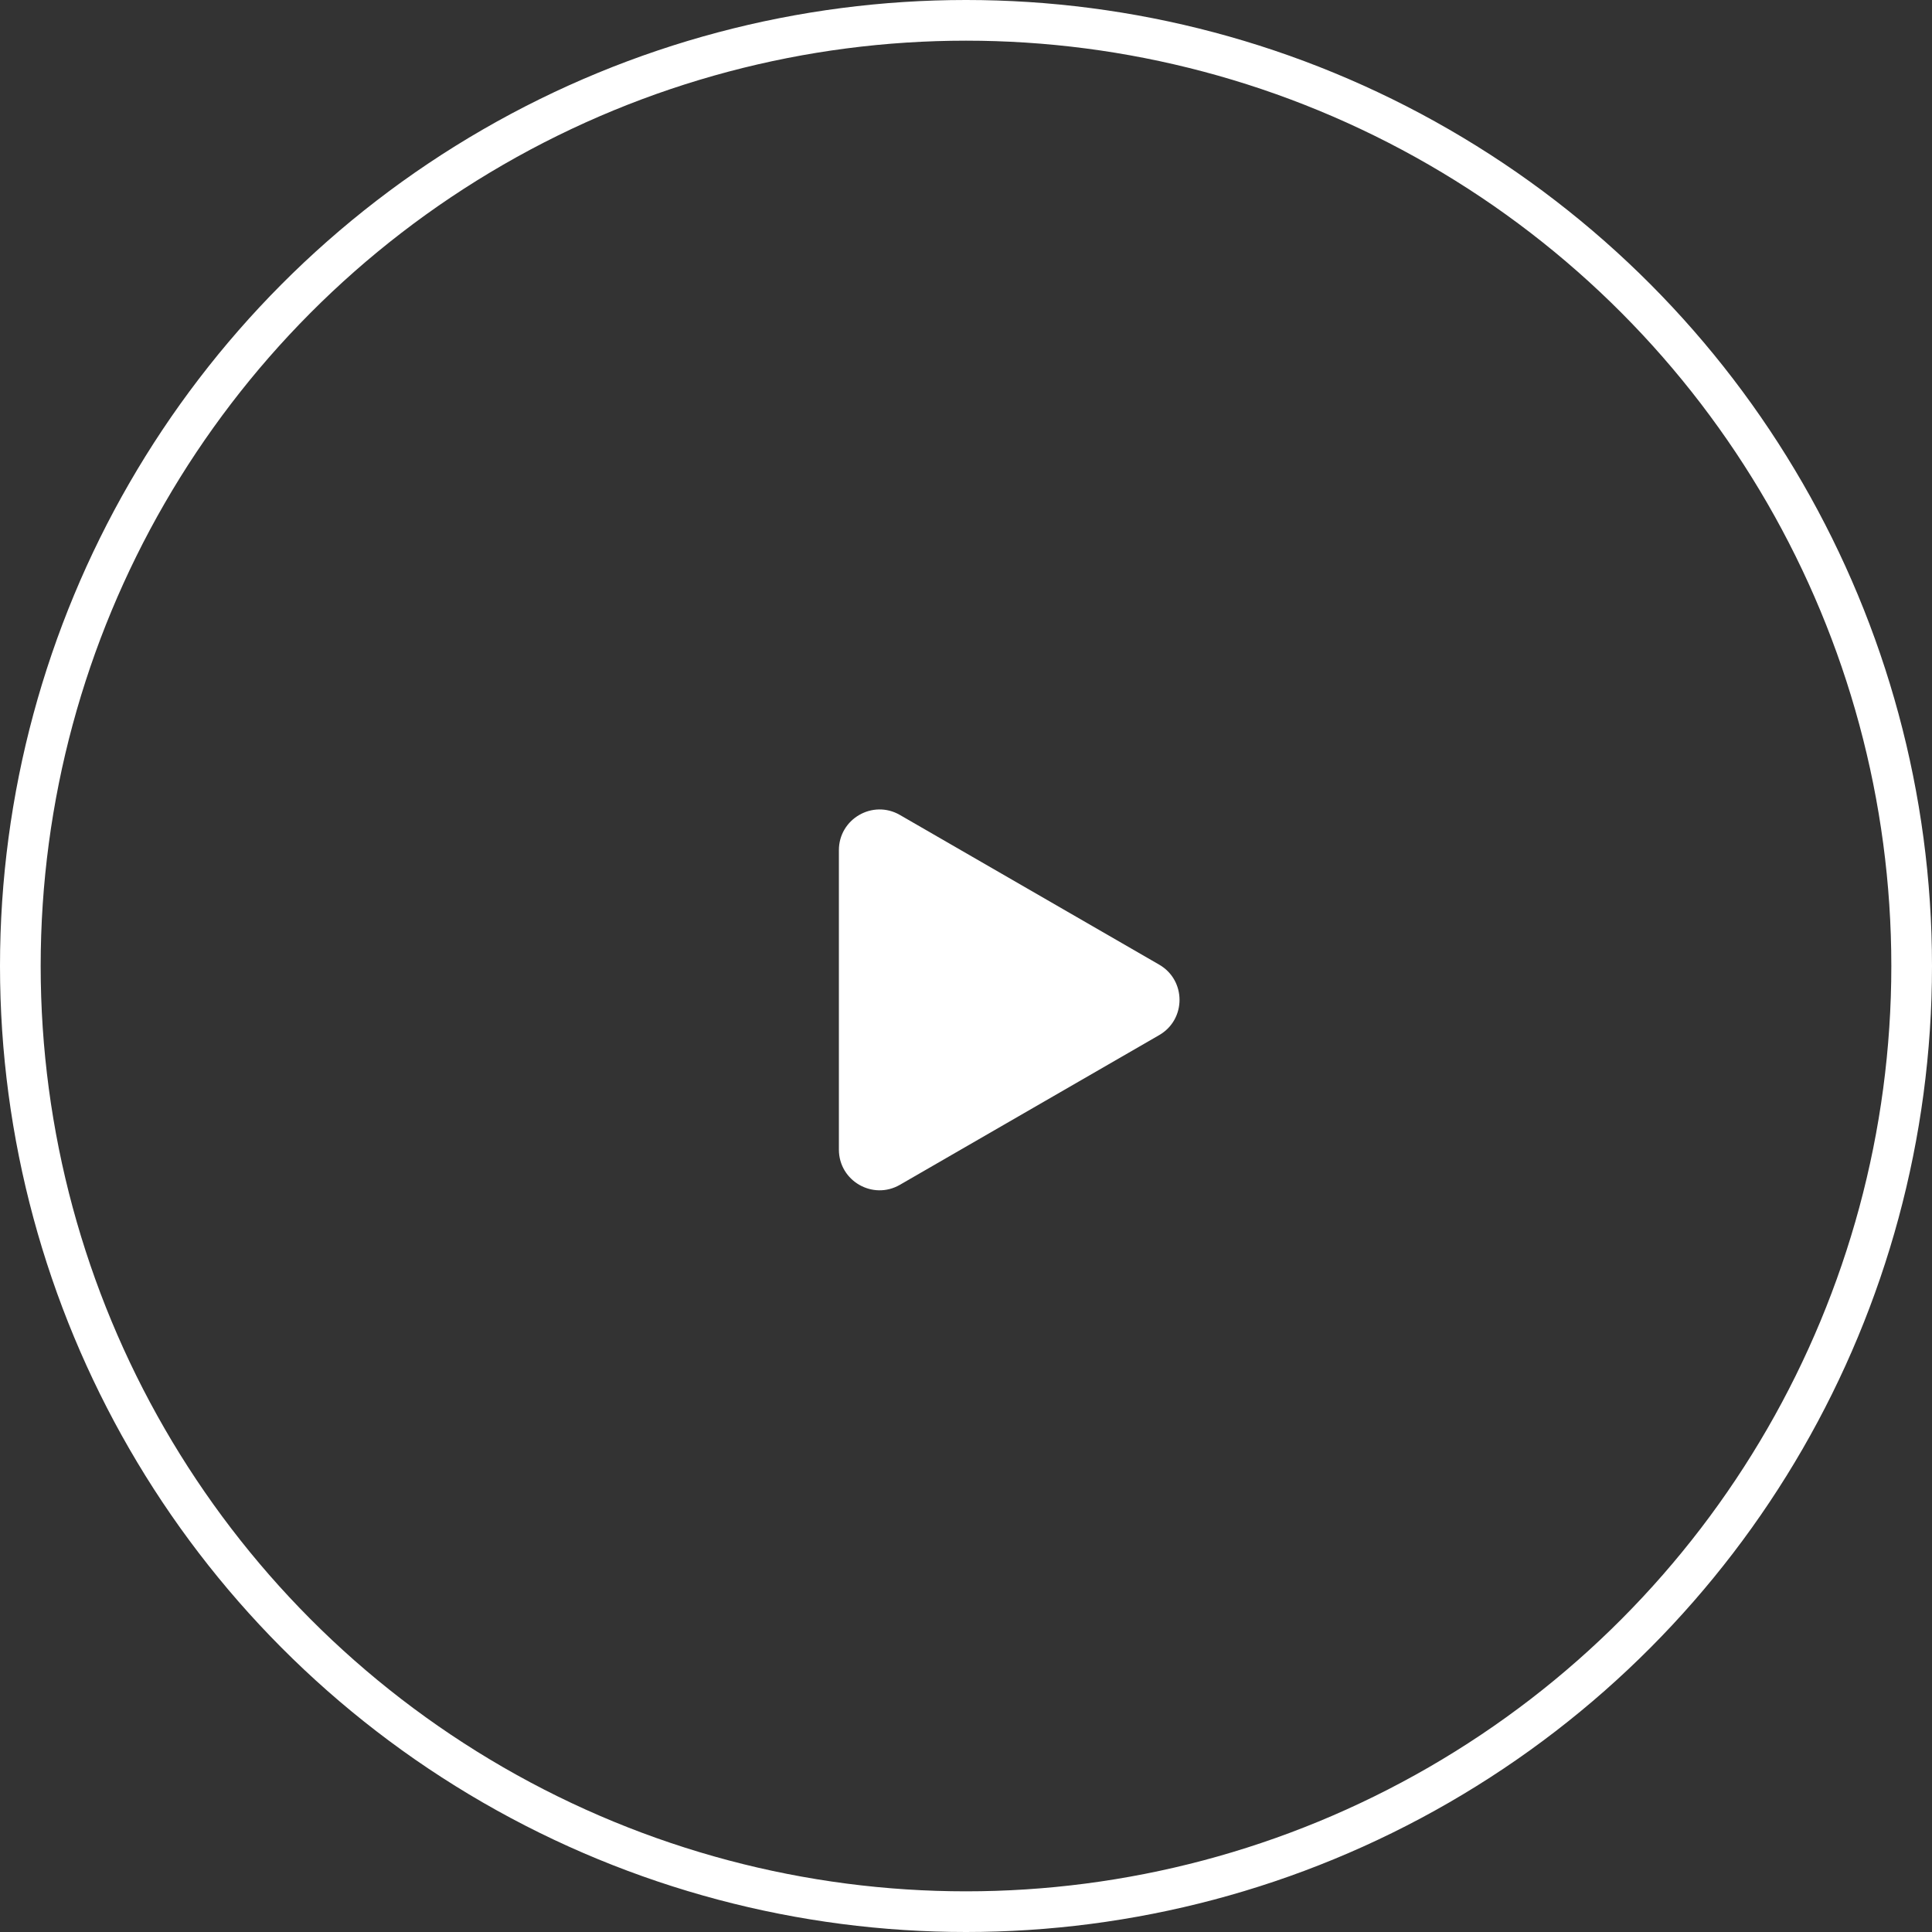
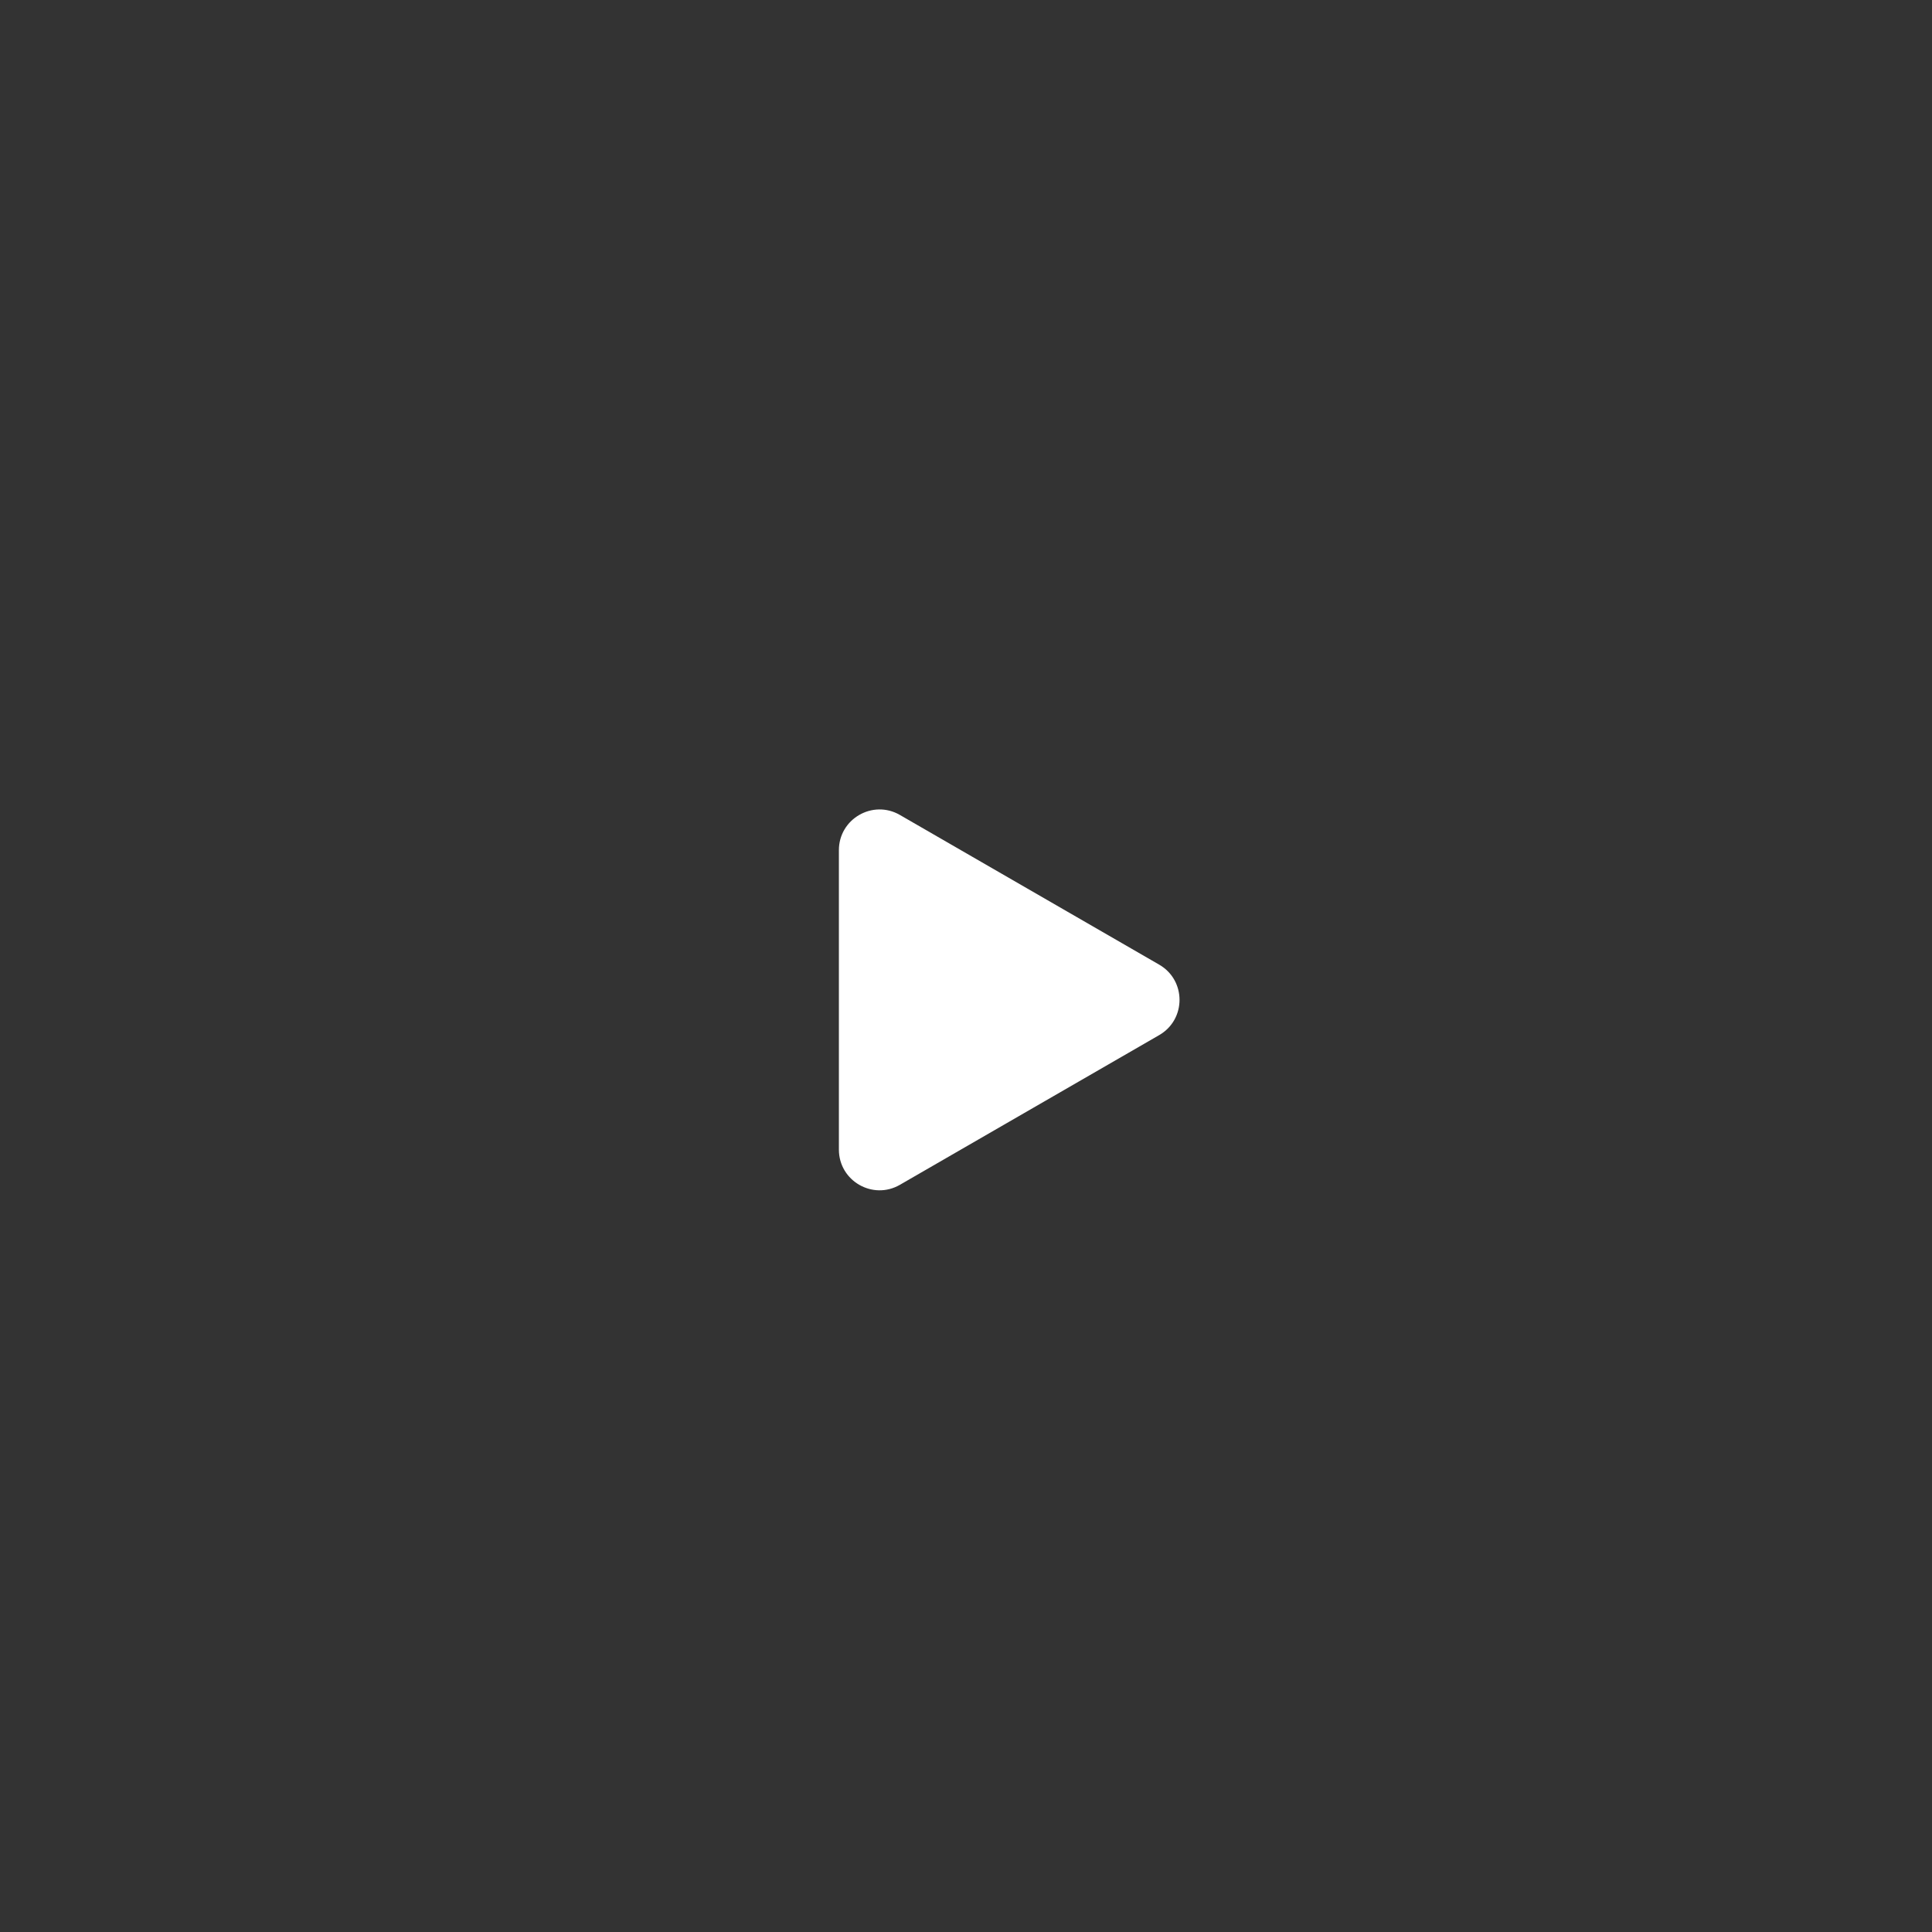
<svg xmlns="http://www.w3.org/2000/svg" width="95" height="95" viewBox="0 0 95 95" fill="none">
  <rect x="0" y="0" width="95" height="95" fill="#333333" stroke="none" />
  <path d="M57 47.434C58.333 48.204 58.333 50.128 57 50.898L44.25 58.259C42.917 59.029 41.25 58.067 41.25 56.527L41.25 41.805C41.25 40.265 42.917 39.303 44.25 40.073L57 47.434Z" fill="white" />
-   <circle cx="47.5" cy="47.5" r="46.5" stroke="white" stroke-width="2" />
</svg>